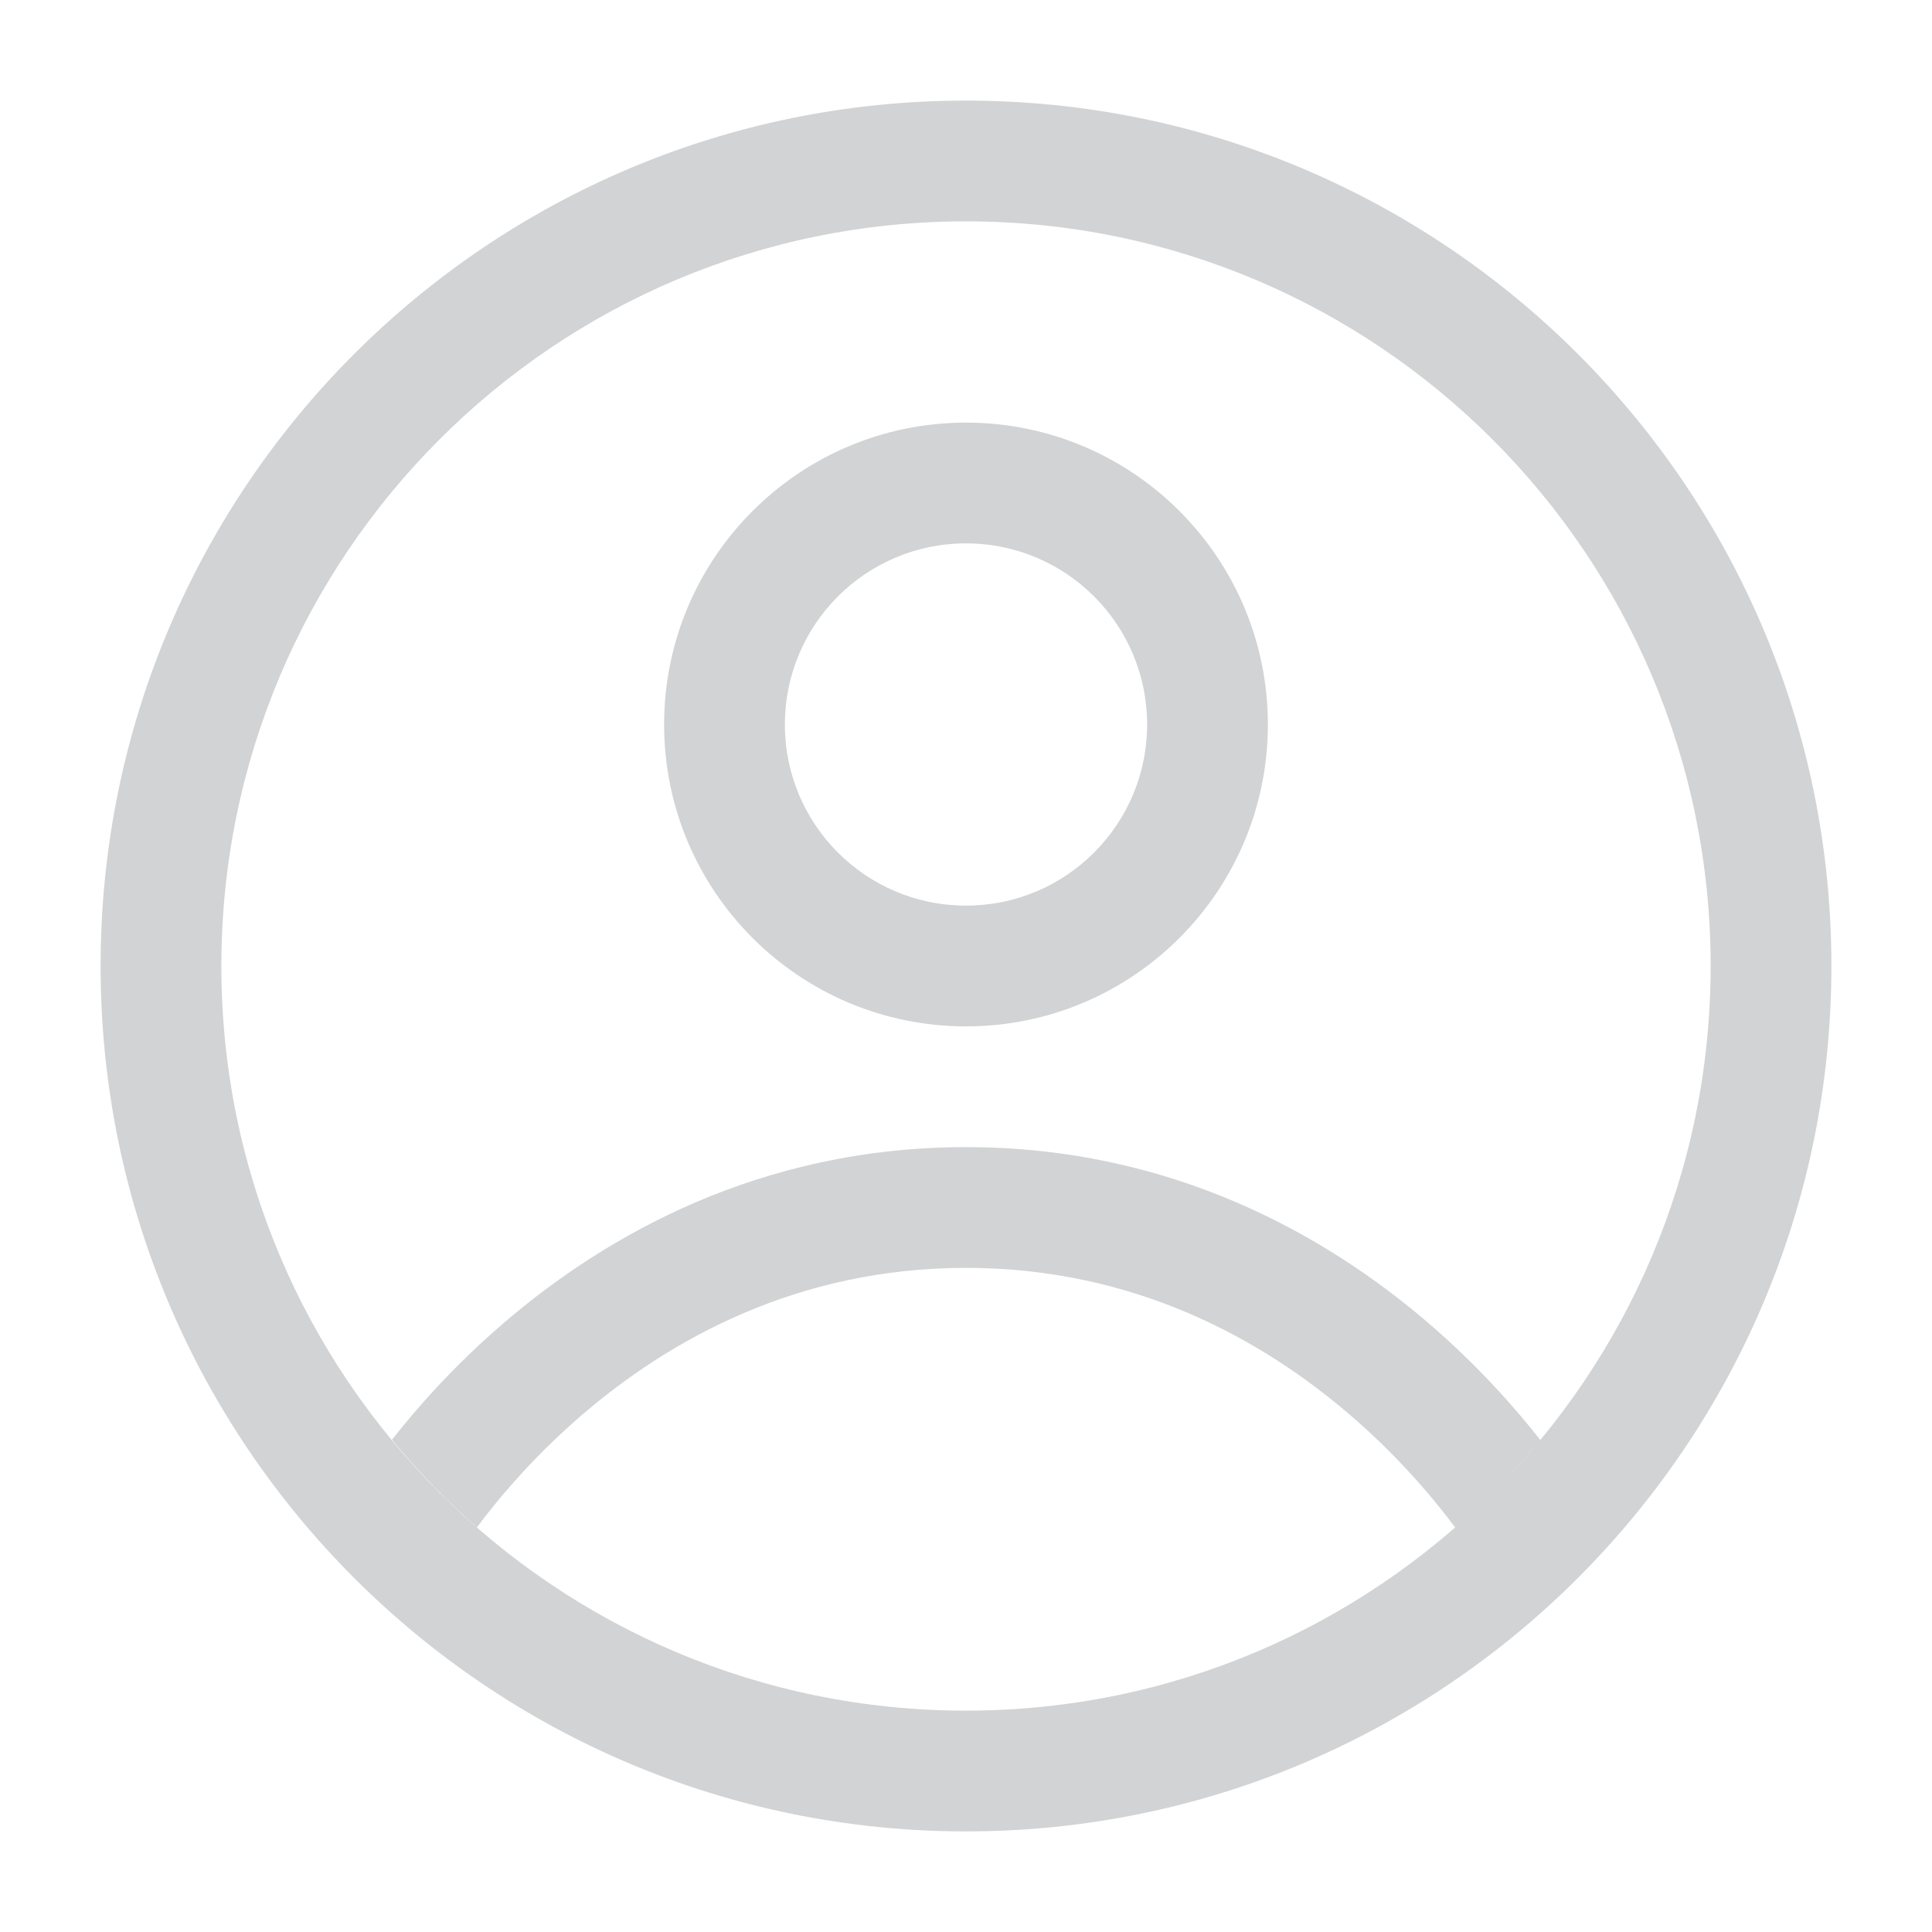
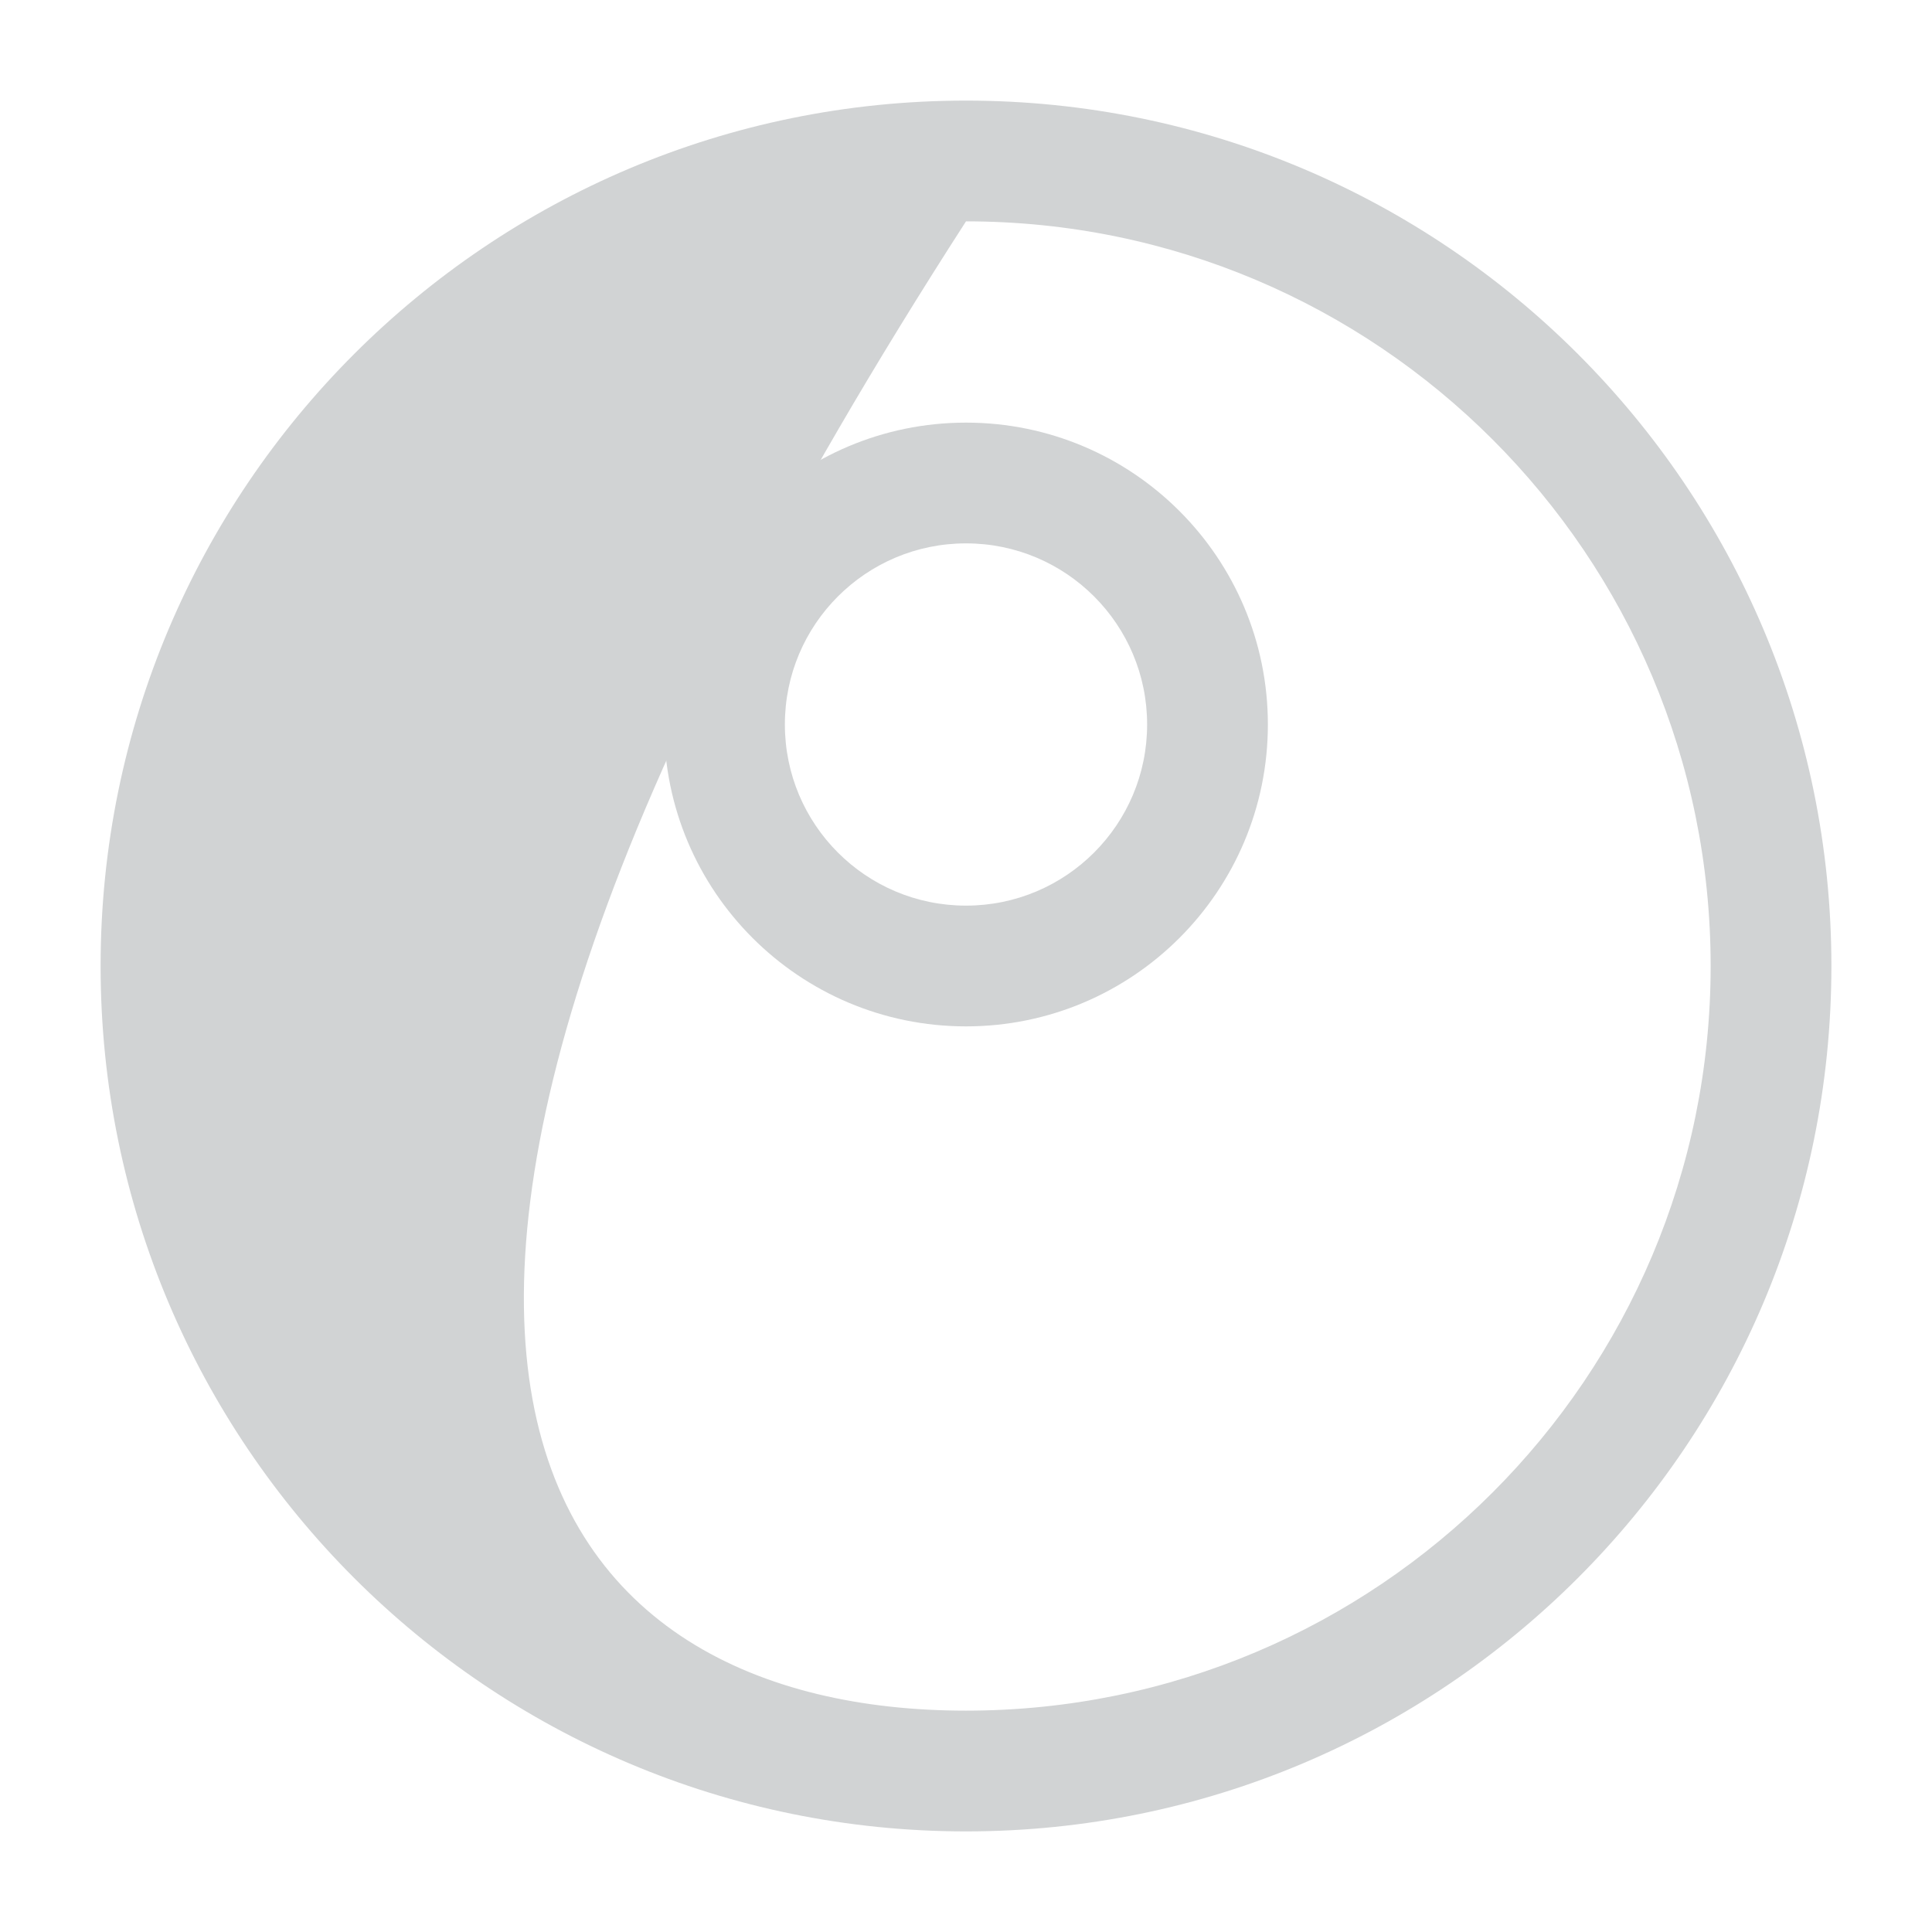
<svg xmlns="http://www.w3.org/2000/svg" width="28" height="28" viewBox="0 0 28 28" fill="none">
-   <path d="M7.306 19.169C8.774 17.91 11.01 16.625 14 16.625C16.99 16.625 19.226 17.91 20.695 19.169C21.414 19.786 21.957 20.402 22.325 20.872C22.325 20.872 21.731 21.584 21.287 21.975C21.212 22.041 21.092 22.141 21.092 22.141C21.053 22.089 21.011 22.033 20.966 21.975C20.653 21.573 20.183 21.035 19.556 20.498C18.302 19.423 16.455 18.375 14 18.375C11.545 18.375 9.698 19.423 8.444 20.498C7.818 21.035 7.347 21.573 7.034 21.975C6.99 22.032 6.949 22.086 6.911 22.137C6.911 22.137 6.636 21.891 6.467 21.725C6.009 21.276 5.681 20.865 5.681 20.865C6.049 20.396 6.59 19.783 7.306 19.169Z" fill="#D1D3D4" />
  <path fill-rule="evenodd" clip-rule="evenodd" d="M14 7.875C12.55 7.875 11.375 9.05 11.375 10.5C11.375 11.95 12.55 13.125 14 13.125C15.45 13.125 16.625 11.95 16.625 10.5C16.625 9.05 15.45 7.875 14 7.875ZM9.625 10.5C9.625 8.084 11.584 6.125 14 6.125C16.416 6.125 18.375 8.084 18.375 10.5C18.375 12.916 16.416 14.875 14 14.875C11.584 14.875 9.625 12.916 9.625 10.5Z" fill="#D1D3D4" />
-   <path fill-rule="evenodd" clip-rule="evenodd" d="M14 3.208C8.04 3.208 3.208 8.04 3.208 14C3.208 19.96 8.04 24.792 14 24.792C19.96 24.792 24.792 19.96 24.792 14C24.792 8.04 19.96 3.208 14 3.208ZM1.458 14C1.458 7.073 7.074 1.458 14 1.458C20.927 1.458 26.542 7.073 26.542 14C26.542 20.927 20.927 26.542 14 26.542C7.074 26.542 1.458 20.927 1.458 14Z" fill="#D1D3D4" />
+   <path fill-rule="evenodd" clip-rule="evenodd" d="M14 3.208C3.208 19.96 8.04 24.792 14 24.792C19.96 24.792 24.792 19.96 24.792 14C24.792 8.04 19.96 3.208 14 3.208ZM1.458 14C1.458 7.073 7.074 1.458 14 1.458C20.927 1.458 26.542 7.073 26.542 14C26.542 20.927 20.927 26.542 14 26.542C7.074 26.542 1.458 20.927 1.458 14Z" fill="#D1D3D4" />
</svg>